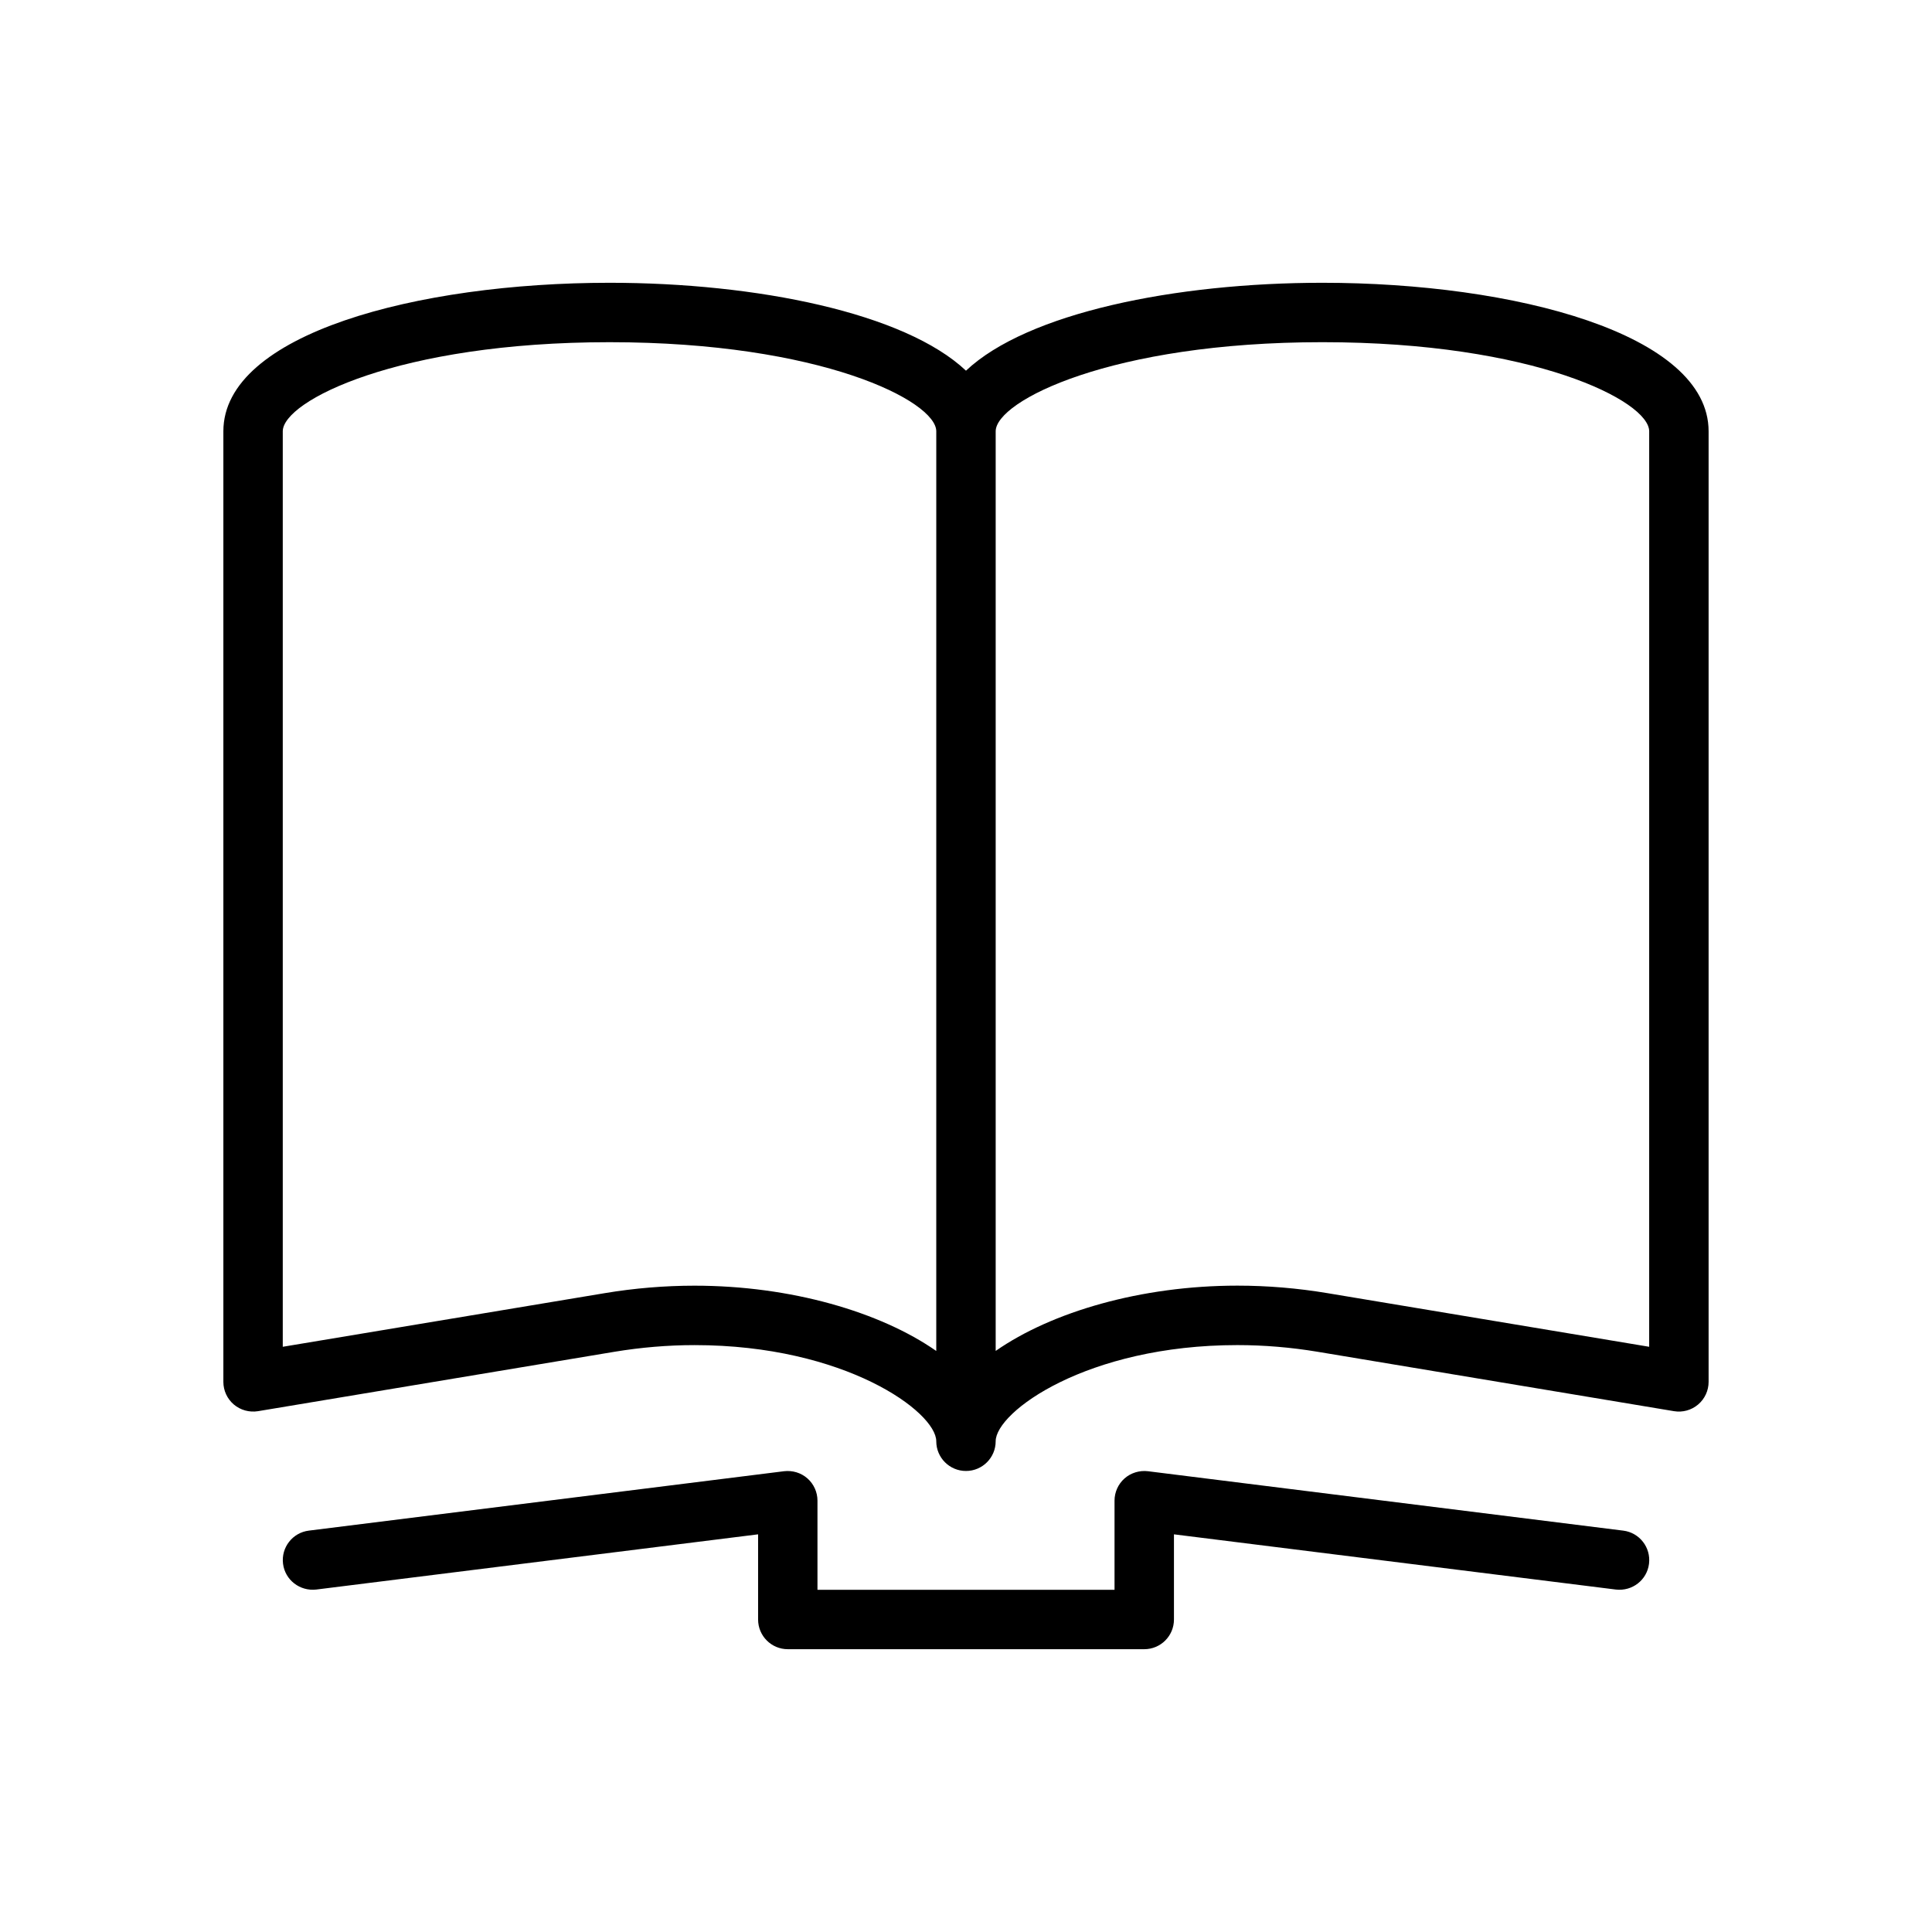
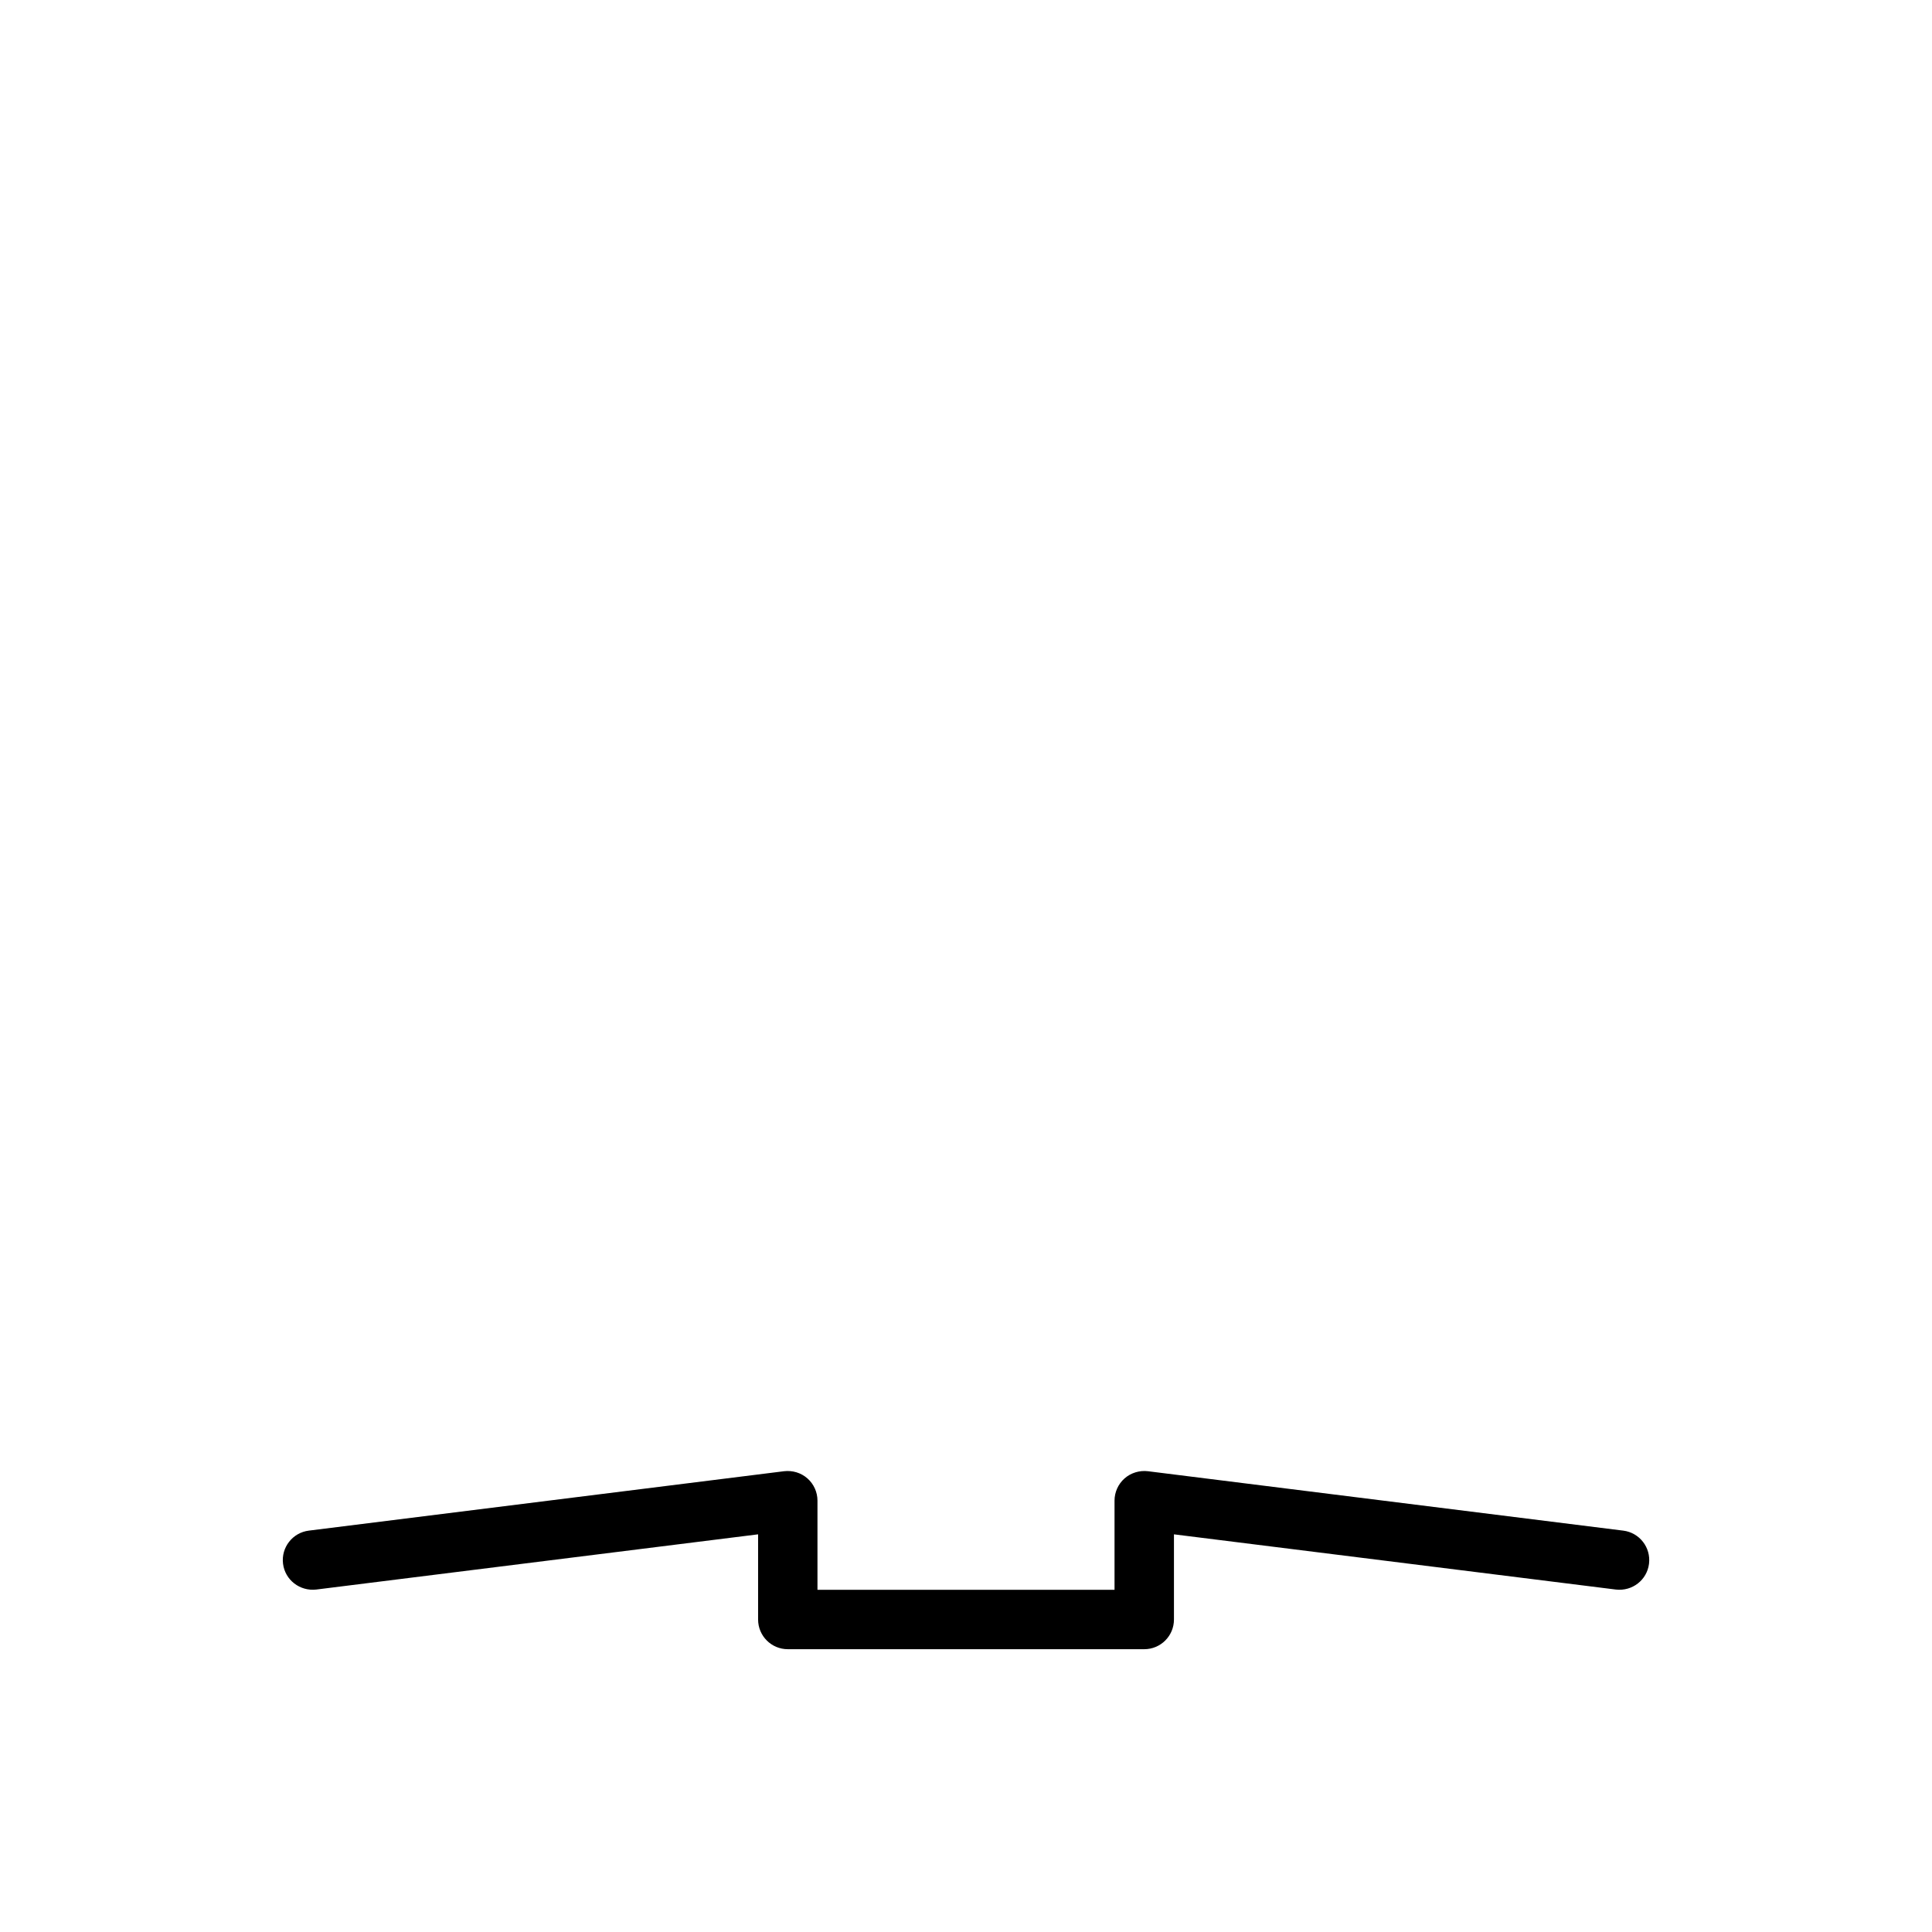
<svg xmlns="http://www.w3.org/2000/svg" fill="#000000" width="800px" height="800px" version="1.1" viewBox="144 144 512 512">
  <g>
-     <path d="m494.46 218.94c-38.957 0-78.199 7.965-94.465 23.293-16.262-15.324-55.504-23.293-94.461-23.293-50.852 0-102.34 13.523-102.34 39.359v251.91c0 2.312 1.016 4.512 2.785 6.008 1.77 1.488 4.094 2.125 6.383 1.762l94.465-15.742c7.031-1.164 14.176-1.77 21.238-1.77 39.859-0.004 64.055 17.699 64.055 25.484 0 4.352 3.527 7.871 7.871 7.871s7.871-3.519 7.871-7.871c0-7.785 24.199-25.488 64.055-25.488 7.062 0 14.219 0.598 21.246 1.77l94.465 15.742c2.281 0.379 4.621-0.262 6.383-1.762 1.77-1.492 2.785-3.691 2.785-6.004v-251.91c0-25.844-51.484-39.359-102.34-39.359zm-102.34 283.08c-14.816-10.328-38.496-17.301-64.055-17.301-7.926 0-15.941 0.668-23.828 1.984l-85.301 14.207v-242.61c0-8.016 30.566-23.617 86.594-23.617 56.023 0 86.594 15.602 86.594 23.617zm188.93-1.109-85.301-14.219c-7.879-1.316-15.902-1.984-23.828-1.984-25.559 0-49.238 6.977-64.055 17.301v-243.71c0-8.016 30.566-23.617 86.594-23.617 56.023 0 86.594 15.602 86.594 23.617z" />
    <path d="m574.16 549.63-125.95-15.742c-2.219-0.262-4.496 0.418-6.188 1.906-1.691 1.492-2.66 3.644-2.66 5.902v23.617h-78.723v-23.617c0-2.258-0.969-4.41-2.66-5.902-1.691-1.488-3.922-2.164-6.188-1.906l-125.95 15.742c-4.312 0.535-7.375 4.473-6.832 8.785 0.543 4.312 4.465 7.312 8.785 6.832l117.11-14.633v22.57c0 4.352 3.527 7.871 7.871 7.871h94.465c4.352 0 7.871-3.519 7.871-7.871v-22.57l117.11 14.633c4.344 0.504 8.25-2.519 8.785-6.832 0.535-4.312-2.519-8.25-6.832-8.785z" />
  </g>
</svg>